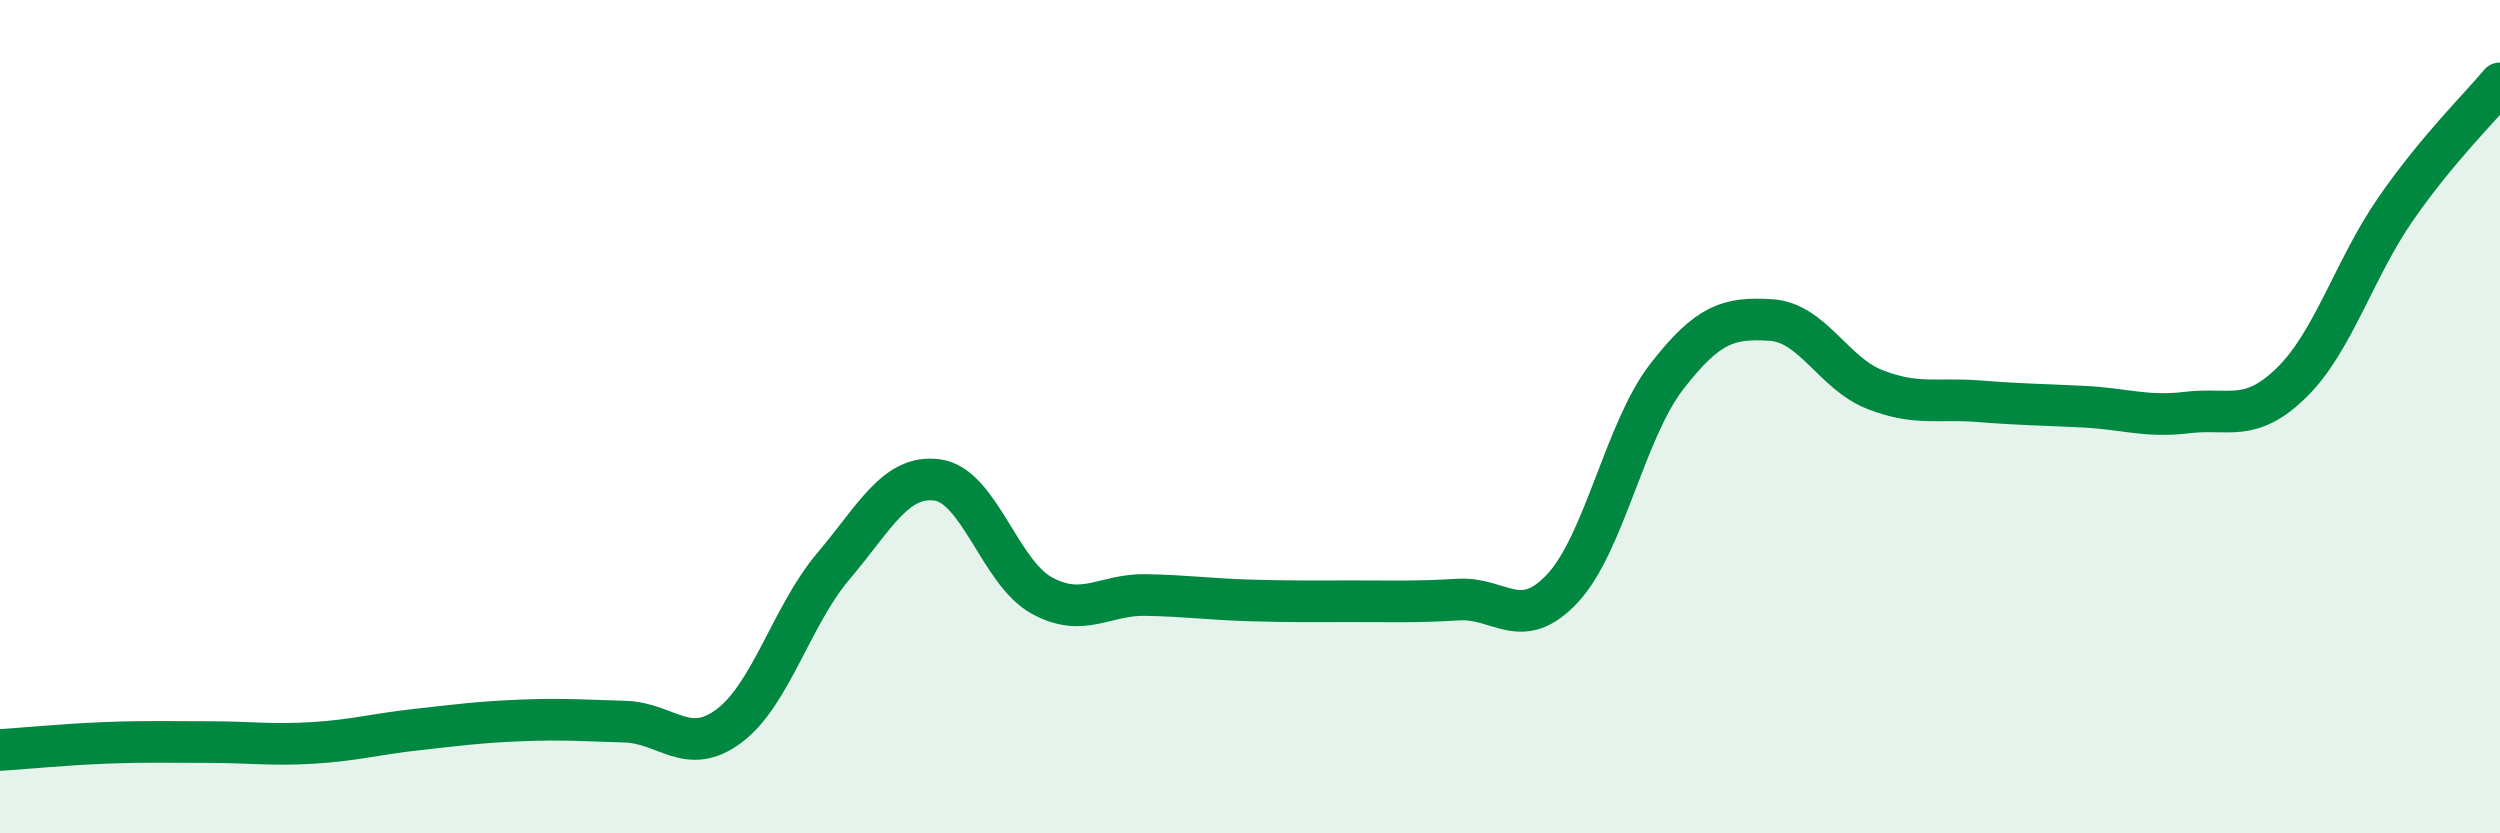
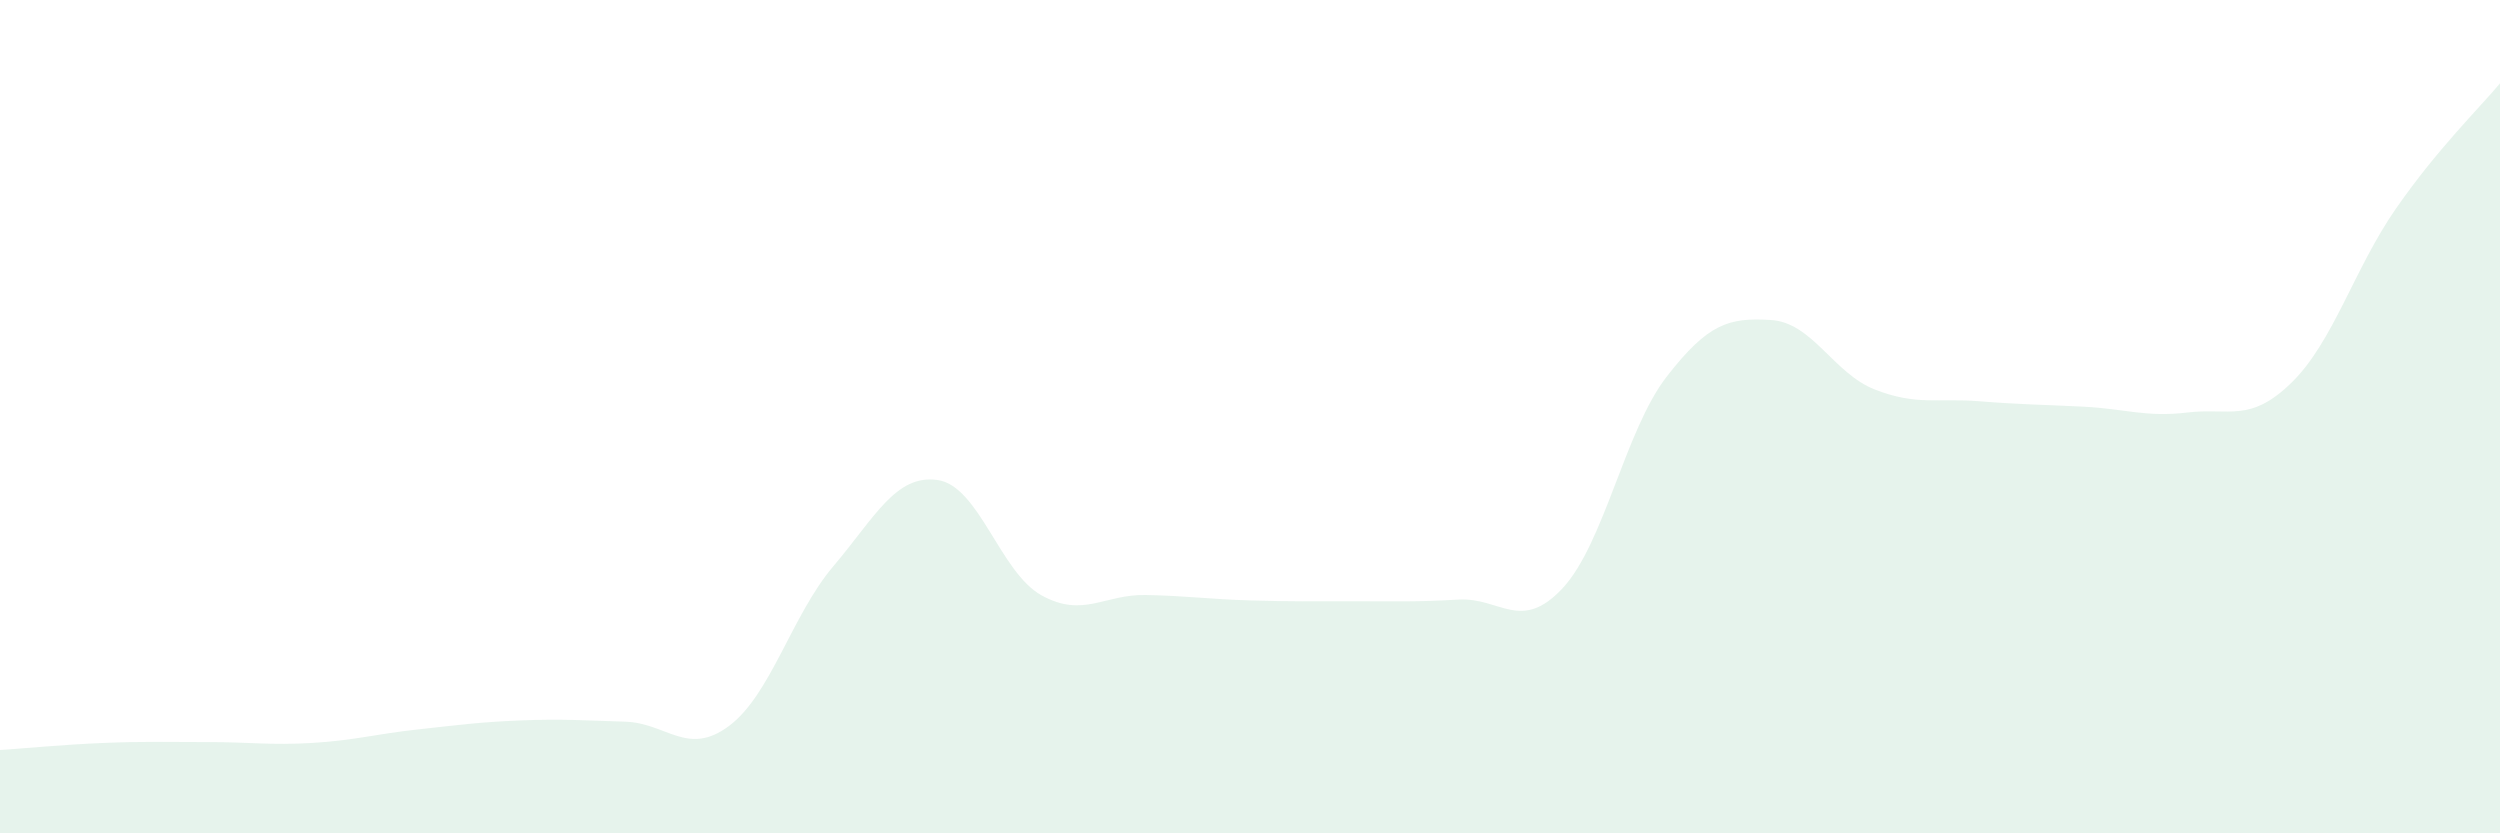
<svg xmlns="http://www.w3.org/2000/svg" width="60" height="20" viewBox="0 0 60 20">
  <path d="M 0,18 C 0.5,17.97 1.5,17.87 2.5,17.83 C 3.5,17.79 4,17.81 5,17.81 C 6,17.81 6.5,17.89 7.5,17.83 C 8.5,17.77 9,17.62 10,17.51 C 11,17.4 11.5,17.33 12.5,17.29 C 13.5,17.25 14,17.29 15,17.32 C 16,17.35 16.5,18.17 17.5,17.42 C 18.5,16.67 19,14.77 20,13.59 C 21,12.41 21.5,11.38 22.5,11.52 C 23.5,11.66 24,13.74 25,14.29 C 26,14.84 26.5,14.26 27.5,14.28 C 28.5,14.3 29,14.38 30,14.41 C 31,14.44 31.5,14.43 32.5,14.43 C 33.5,14.43 34,14.45 35,14.39 C 36,14.33 36.5,15.19 37.5,14.12 C 38.5,13.05 39,10.33 40,9.04 C 41,7.75 41.5,7.62 42.5,7.68 C 43.5,7.74 44,8.96 45,9.35 C 46,9.74 46.5,9.55 47.5,9.63 C 48.5,9.71 49,9.71 50,9.76 C 51,9.81 51.5,10.02 52.5,9.9 C 53.5,9.78 54,10.16 55,9.18 C 56,8.2 56.5,6.45 57.5,5.01 C 58.5,3.57 59.5,2.6 60,2L60 20L0 20Z" fill="#008740" opacity="0.1" stroke-linecap="round" stroke-linejoin="round" />
-   <path d="M 0,18 C 0.5,17.97 1.5,17.87 2.5,17.83 C 3.5,17.79 4,17.81 5,17.81 C 6,17.81 6.5,17.89 7.5,17.83 C 8.5,17.77 9,17.62 10,17.51 C 11,17.4 11.5,17.33 12.5,17.29 C 13.5,17.25 14,17.29 15,17.32 C 16,17.35 16.5,18.17 17.5,17.42 C 18.5,16.67 19,14.77 20,13.59 C 21,12.41 21.5,11.38 22.5,11.52 C 23.5,11.66 24,13.74 25,14.29 C 26,14.84 26.5,14.26 27.5,14.28 C 28.5,14.3 29,14.38 30,14.41 C 31,14.44 31.5,14.43 32.5,14.43 C 33.5,14.43 34,14.45 35,14.39 C 36,14.33 36.5,15.19 37.5,14.12 C 38.5,13.05 39,10.33 40,9.04 C 41,7.75 41.5,7.62 42.5,7.68 C 43.5,7.74 44,8.96 45,9.35 C 46,9.74 46.5,9.55 47.5,9.63 C 48.5,9.71 49,9.71 50,9.76 C 51,9.81 51.5,10.02 52.5,9.9 C 53.5,9.78 54,10.16 55,9.18 C 56,8.2 56.5,6.45 57.5,5.01 C 58.5,3.57 59.5,2.6 60,2" stroke="#008740" stroke-width="1" fill="none" stroke-linecap="round" stroke-linejoin="round" />
</svg>